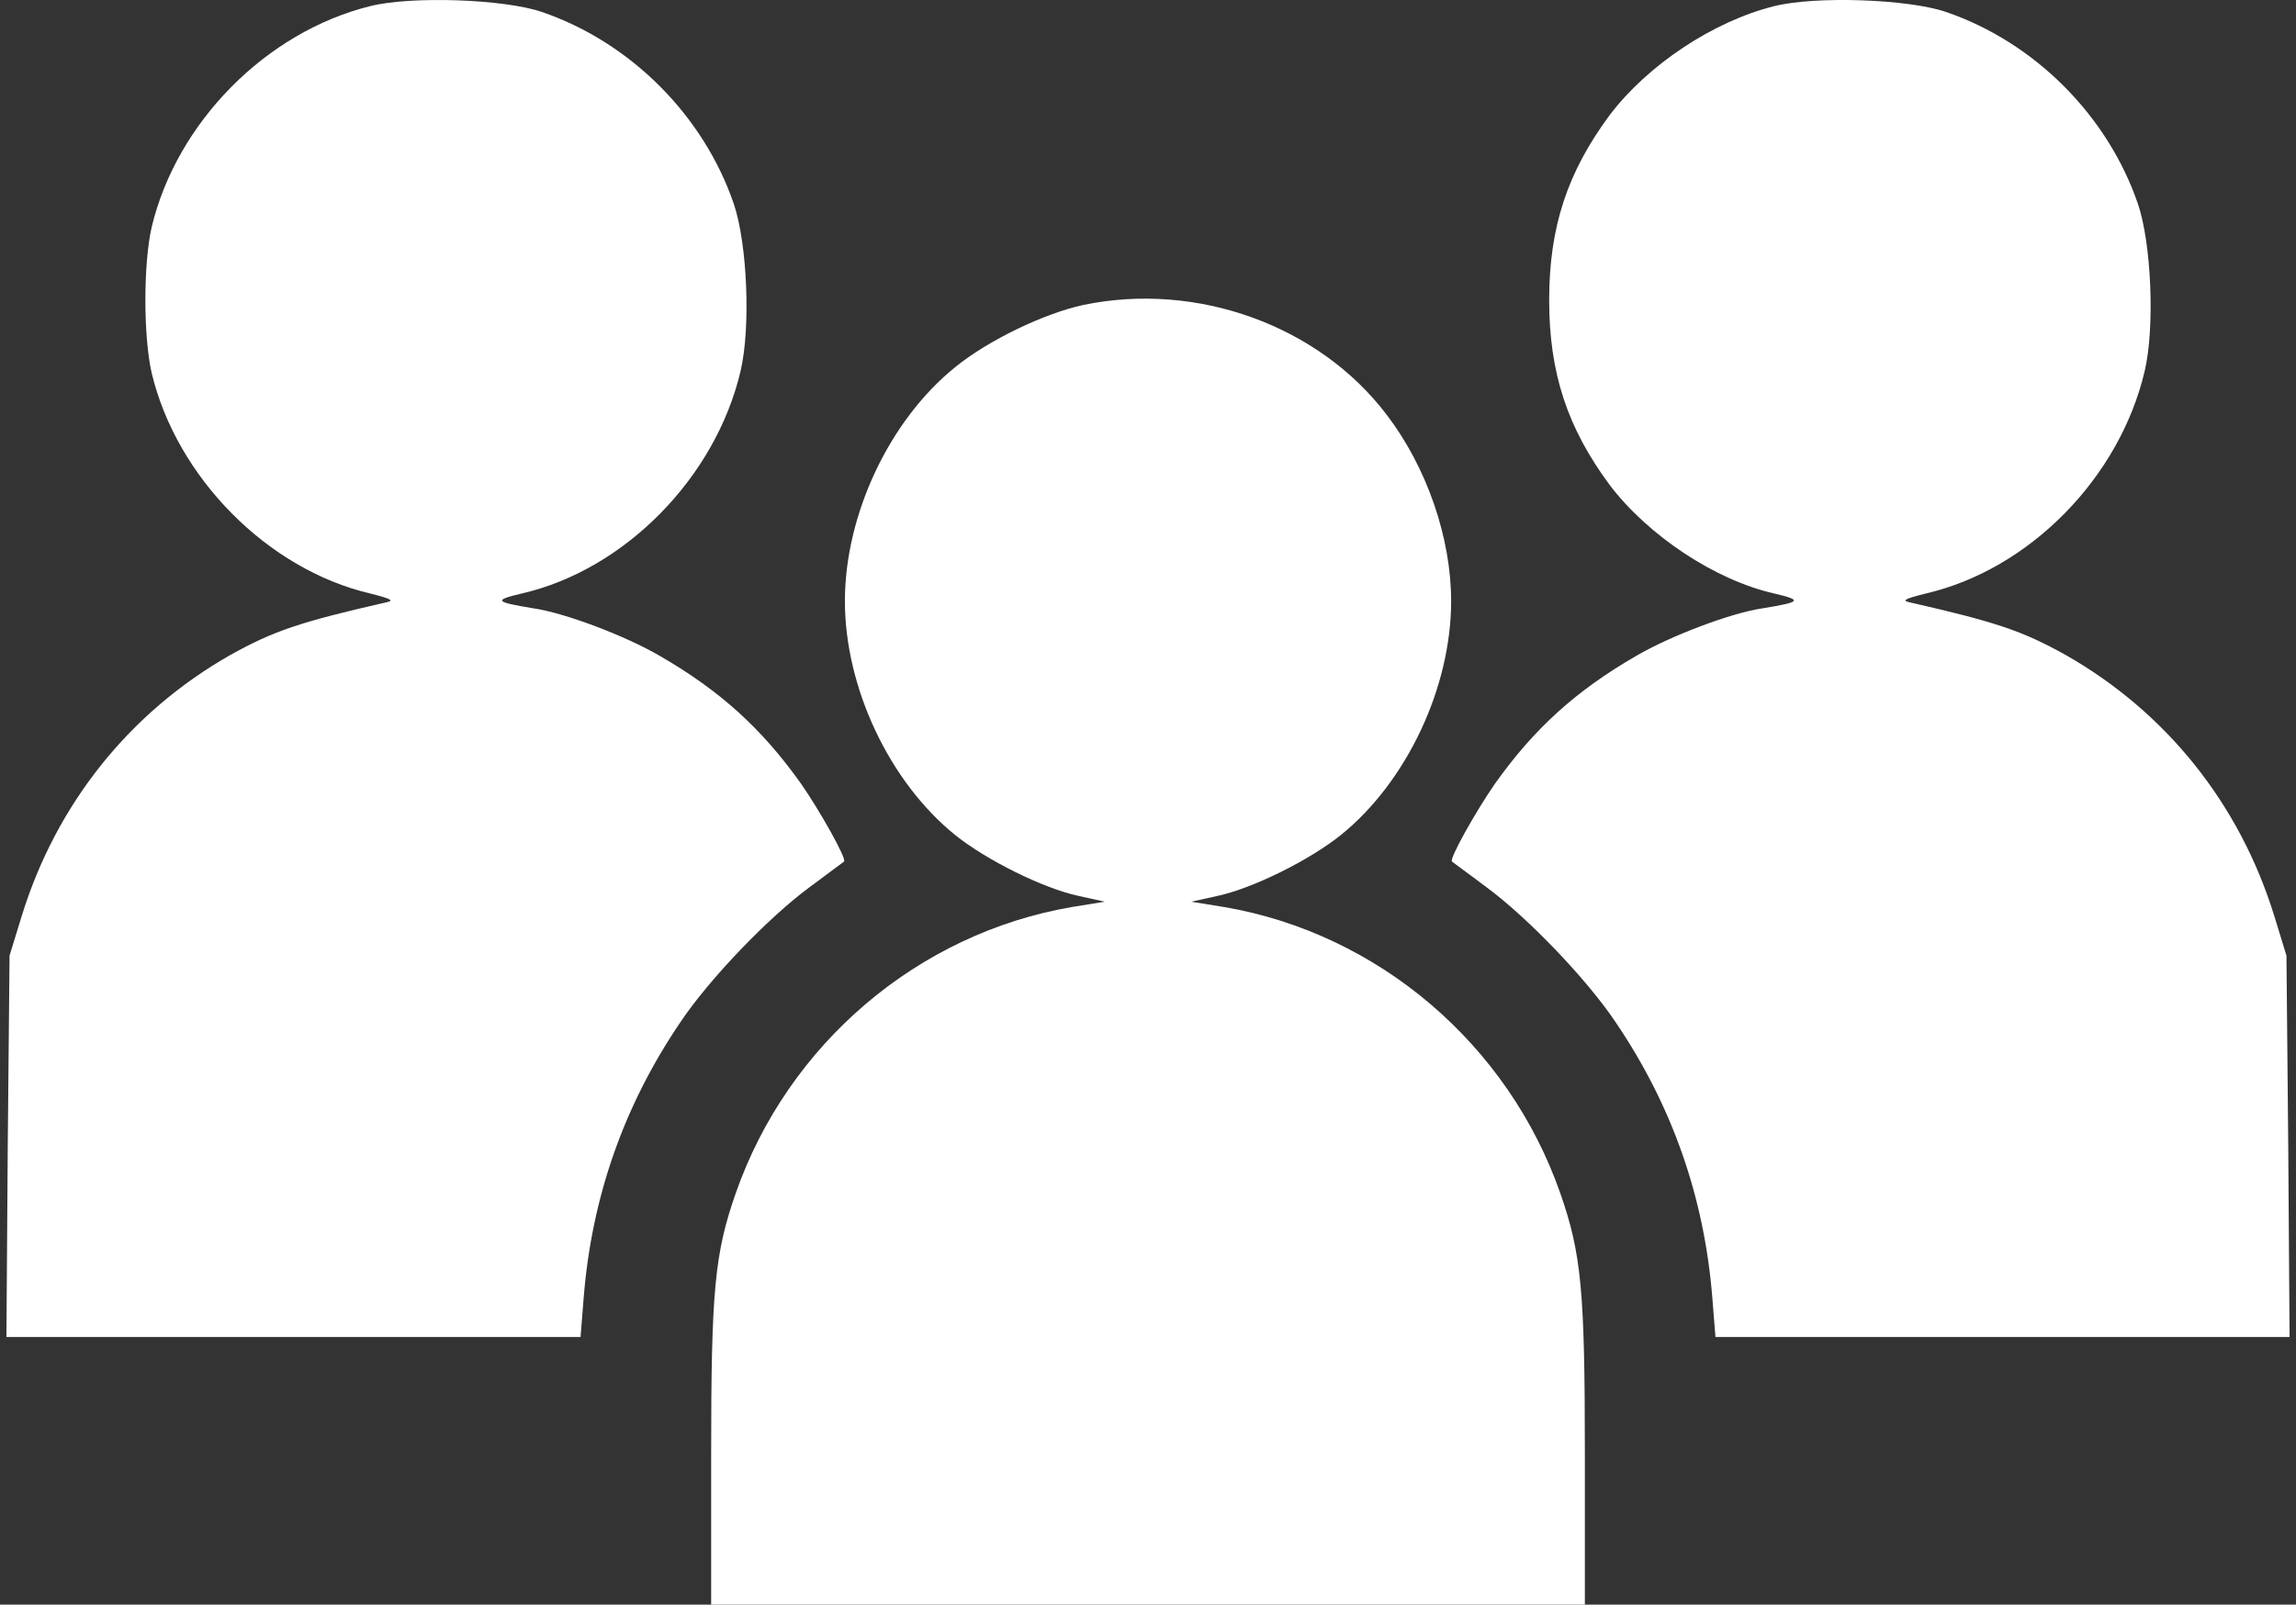
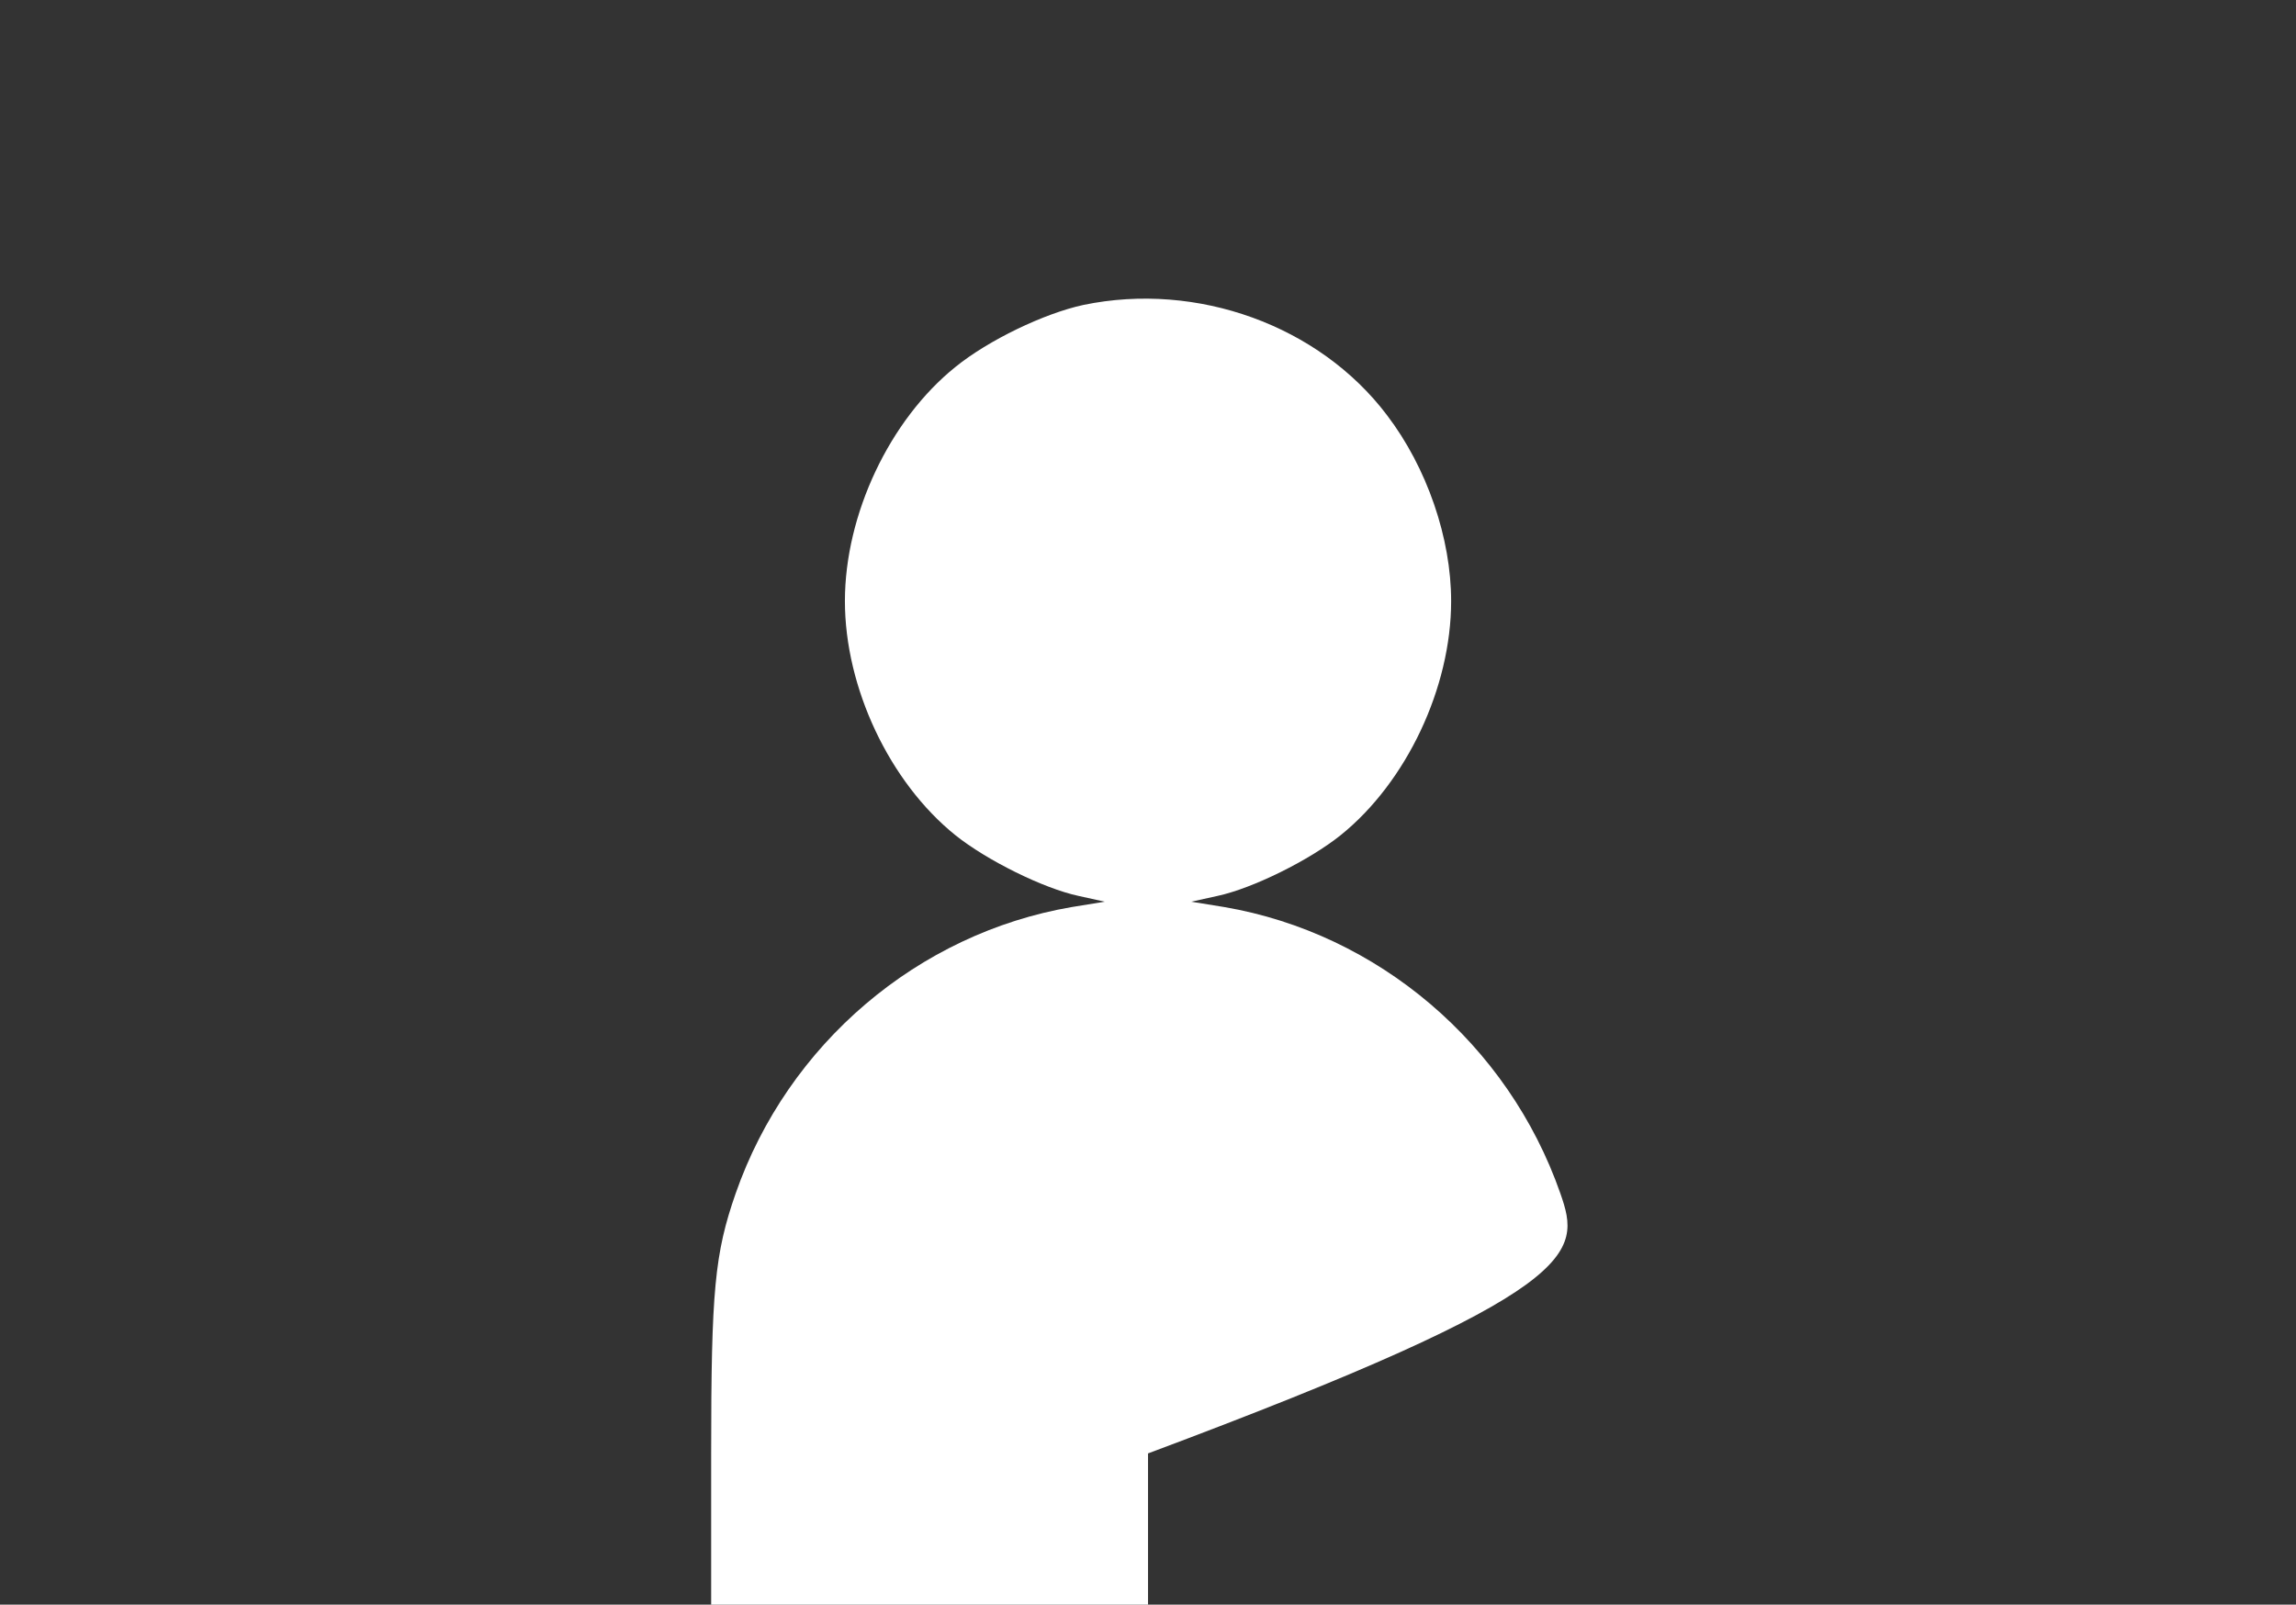
<svg xmlns="http://www.w3.org/2000/svg" width="103" height="72" viewBox="0 0 103 72" fill="none">
  <rect x="0" y="0" width="103" height="72" fill="#333333" stroke="none" />
-   <path d="M16.606 0.275C11.927 1.435 7.927 5.498 6.807 10.181C6.427 11.822 6.427 15.104 6.807 16.745C7.927 21.428 12.006 25.551 16.606 26.631C17.566 26.872 17.706 26.952 17.306 27.032C13.446 27.912 12.266 28.313 10.327 29.393C5.827 31.955 2.528 36.057 0.968 41.121L0.428 42.882L0.348 51.427L0.288 59.993H13.166H26.044L26.184 58.232C26.544 53.729 27.984 49.606 30.524 45.864C31.824 43.922 34.483 41.161 36.303 39.82C37.123 39.2 37.823 38.699 37.863 38.659C38.003 38.559 36.803 36.418 35.943 35.177C34.183 32.695 32.304 30.994 29.604 29.433C28.064 28.533 25.325 27.492 23.905 27.292C22.205 27.012 22.125 26.932 23.405 26.631C28.024 25.571 32.104 21.428 33.224 16.645C33.683 14.684 33.523 10.941 32.923 9.16C31.564 5.178 28.284 1.896 24.305 0.535C22.605 -0.045 18.445 -0.186 16.606 0.275Z" fill="white" />
-   <path d="M79.595 0.275C76.856 0.955 73.916 2.916 72.216 5.158C70.317 7.719 69.497 10.181 69.497 13.463C69.497 16.745 70.317 19.206 72.216 21.768C73.936 24.03 76.936 26.031 79.595 26.631C80.875 26.931 80.795 27.012 79.095 27.292C77.675 27.492 74.936 28.532 73.396 29.433C70.696 30.994 68.817 32.695 67.057 35.177C66.197 36.417 64.997 38.559 65.137 38.659C65.177 38.699 65.877 39.199 66.697 39.82C68.517 41.16 71.176 43.922 72.476 45.864C75.016 49.606 76.456 53.728 76.816 58.231L76.956 59.992H89.834H102.712L102.652 51.427L102.572 42.882L102.032 41.12C100.472 36.057 97.173 31.955 92.673 29.393C90.734 28.312 89.554 27.912 85.694 27.032C85.294 26.951 85.434 26.871 86.394 26.631C91.054 25.551 95.093 21.428 96.213 16.645C96.673 14.684 96.513 10.941 95.913 9.16C94.553 5.178 91.273 1.896 87.294 0.535C85.594 -0.046 81.435 -0.186 79.595 0.275Z" fill="white" />
-   <path d="M48.601 13.683C46.841 14.063 44.342 15.264 42.862 16.465C39.902 18.846 37.903 23.089 37.903 26.972C37.903 30.854 39.902 35.097 42.862 37.478C44.262 38.599 46.801 39.86 48.381 40.2L49.561 40.46L48.081 40.7C41.182 41.881 35.343 46.844 33.003 53.548C32.063 56.25 31.903 57.891 31.903 65.216V72H51.501H71.098V65.216C71.098 57.891 70.938 56.25 69.998 53.548C67.658 46.844 61.819 41.881 54.92 40.7L53.44 40.46L54.62 40.2C56.2 39.86 58.74 38.599 60.139 37.478C63.099 35.097 65.099 30.854 65.099 26.972C65.099 24.15 64.019 20.988 62.219 18.626C59.179 14.604 53.7 12.623 48.601 13.683Z" fill="white" />
+   <path d="M48.601 13.683C46.841 14.063 44.342 15.264 42.862 16.465C39.902 18.846 37.903 23.089 37.903 26.972C37.903 30.854 39.902 35.097 42.862 37.478C44.262 38.599 46.801 39.86 48.381 40.2L49.561 40.46L48.081 40.7C41.182 41.881 35.343 46.844 33.003 53.548C32.063 56.25 31.903 57.891 31.903 65.216V72H51.501V65.216C71.098 57.891 70.938 56.25 69.998 53.548C67.658 46.844 61.819 41.881 54.92 40.7L53.44 40.46L54.62 40.2C56.2 39.86 58.74 38.599 60.139 37.478C63.099 35.097 65.099 30.854 65.099 26.972C65.099 24.15 64.019 20.988 62.219 18.626C59.179 14.604 53.7 12.623 48.601 13.683Z" fill="white" />
</svg>